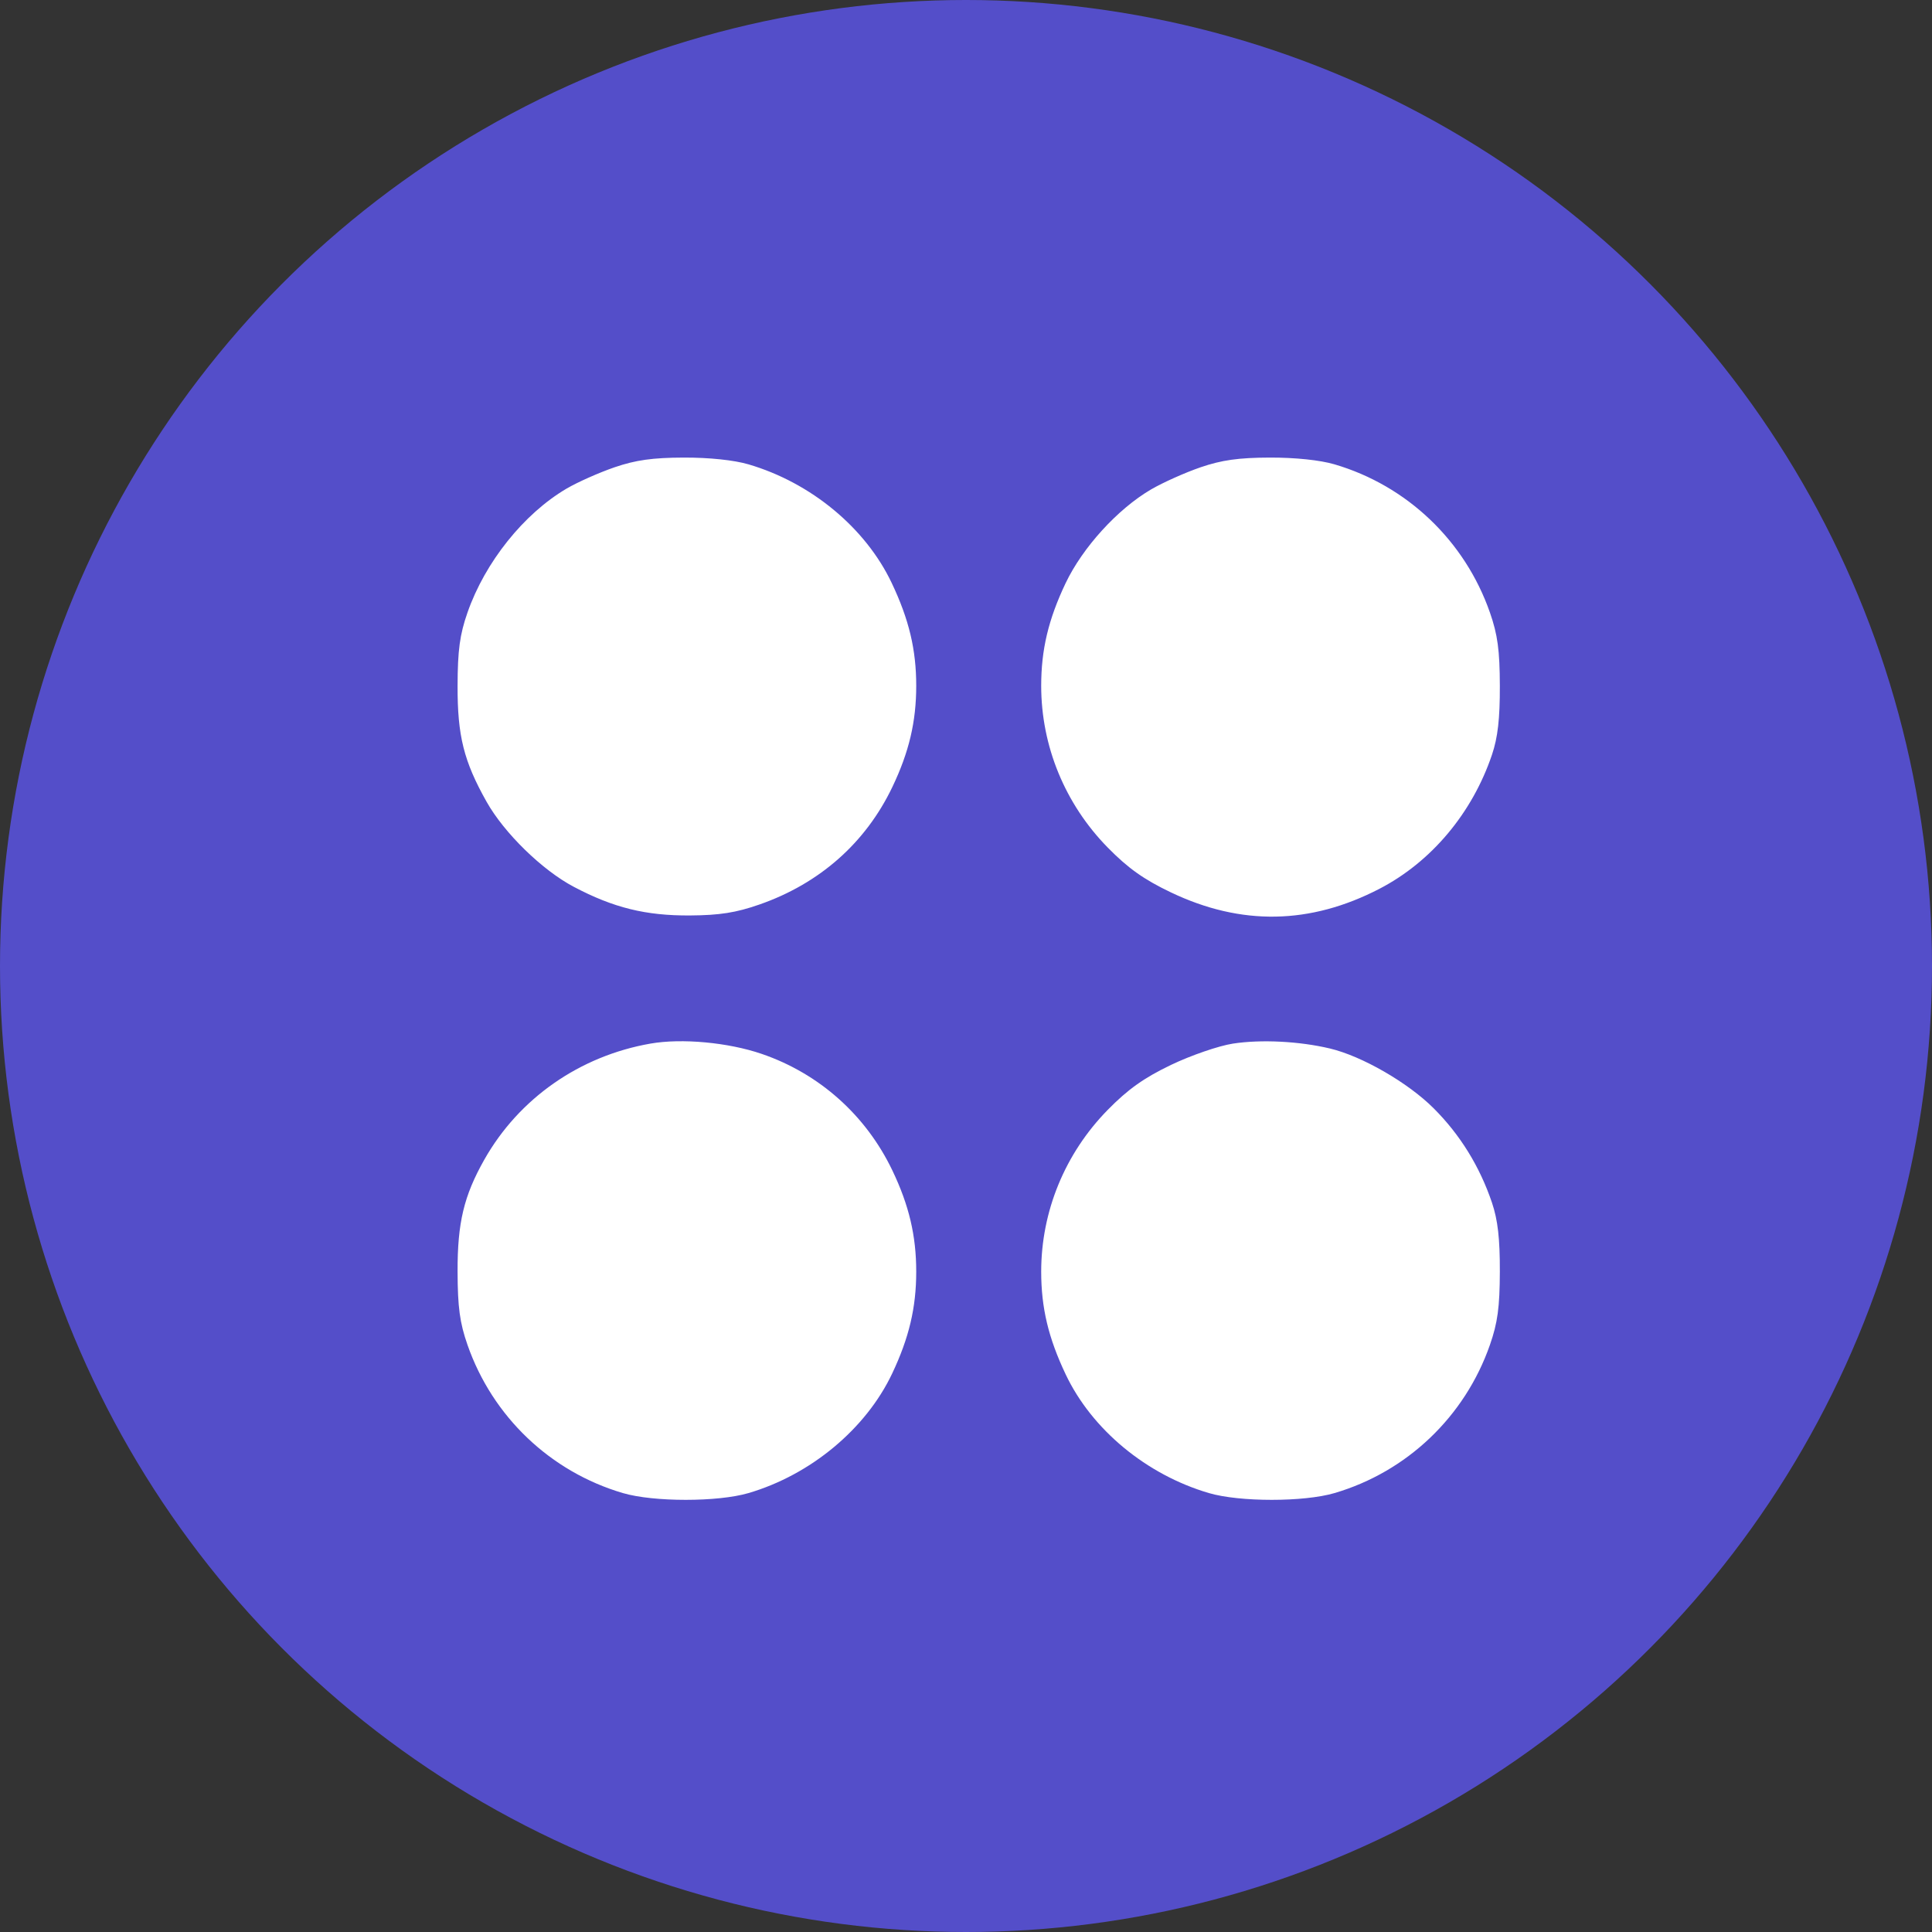
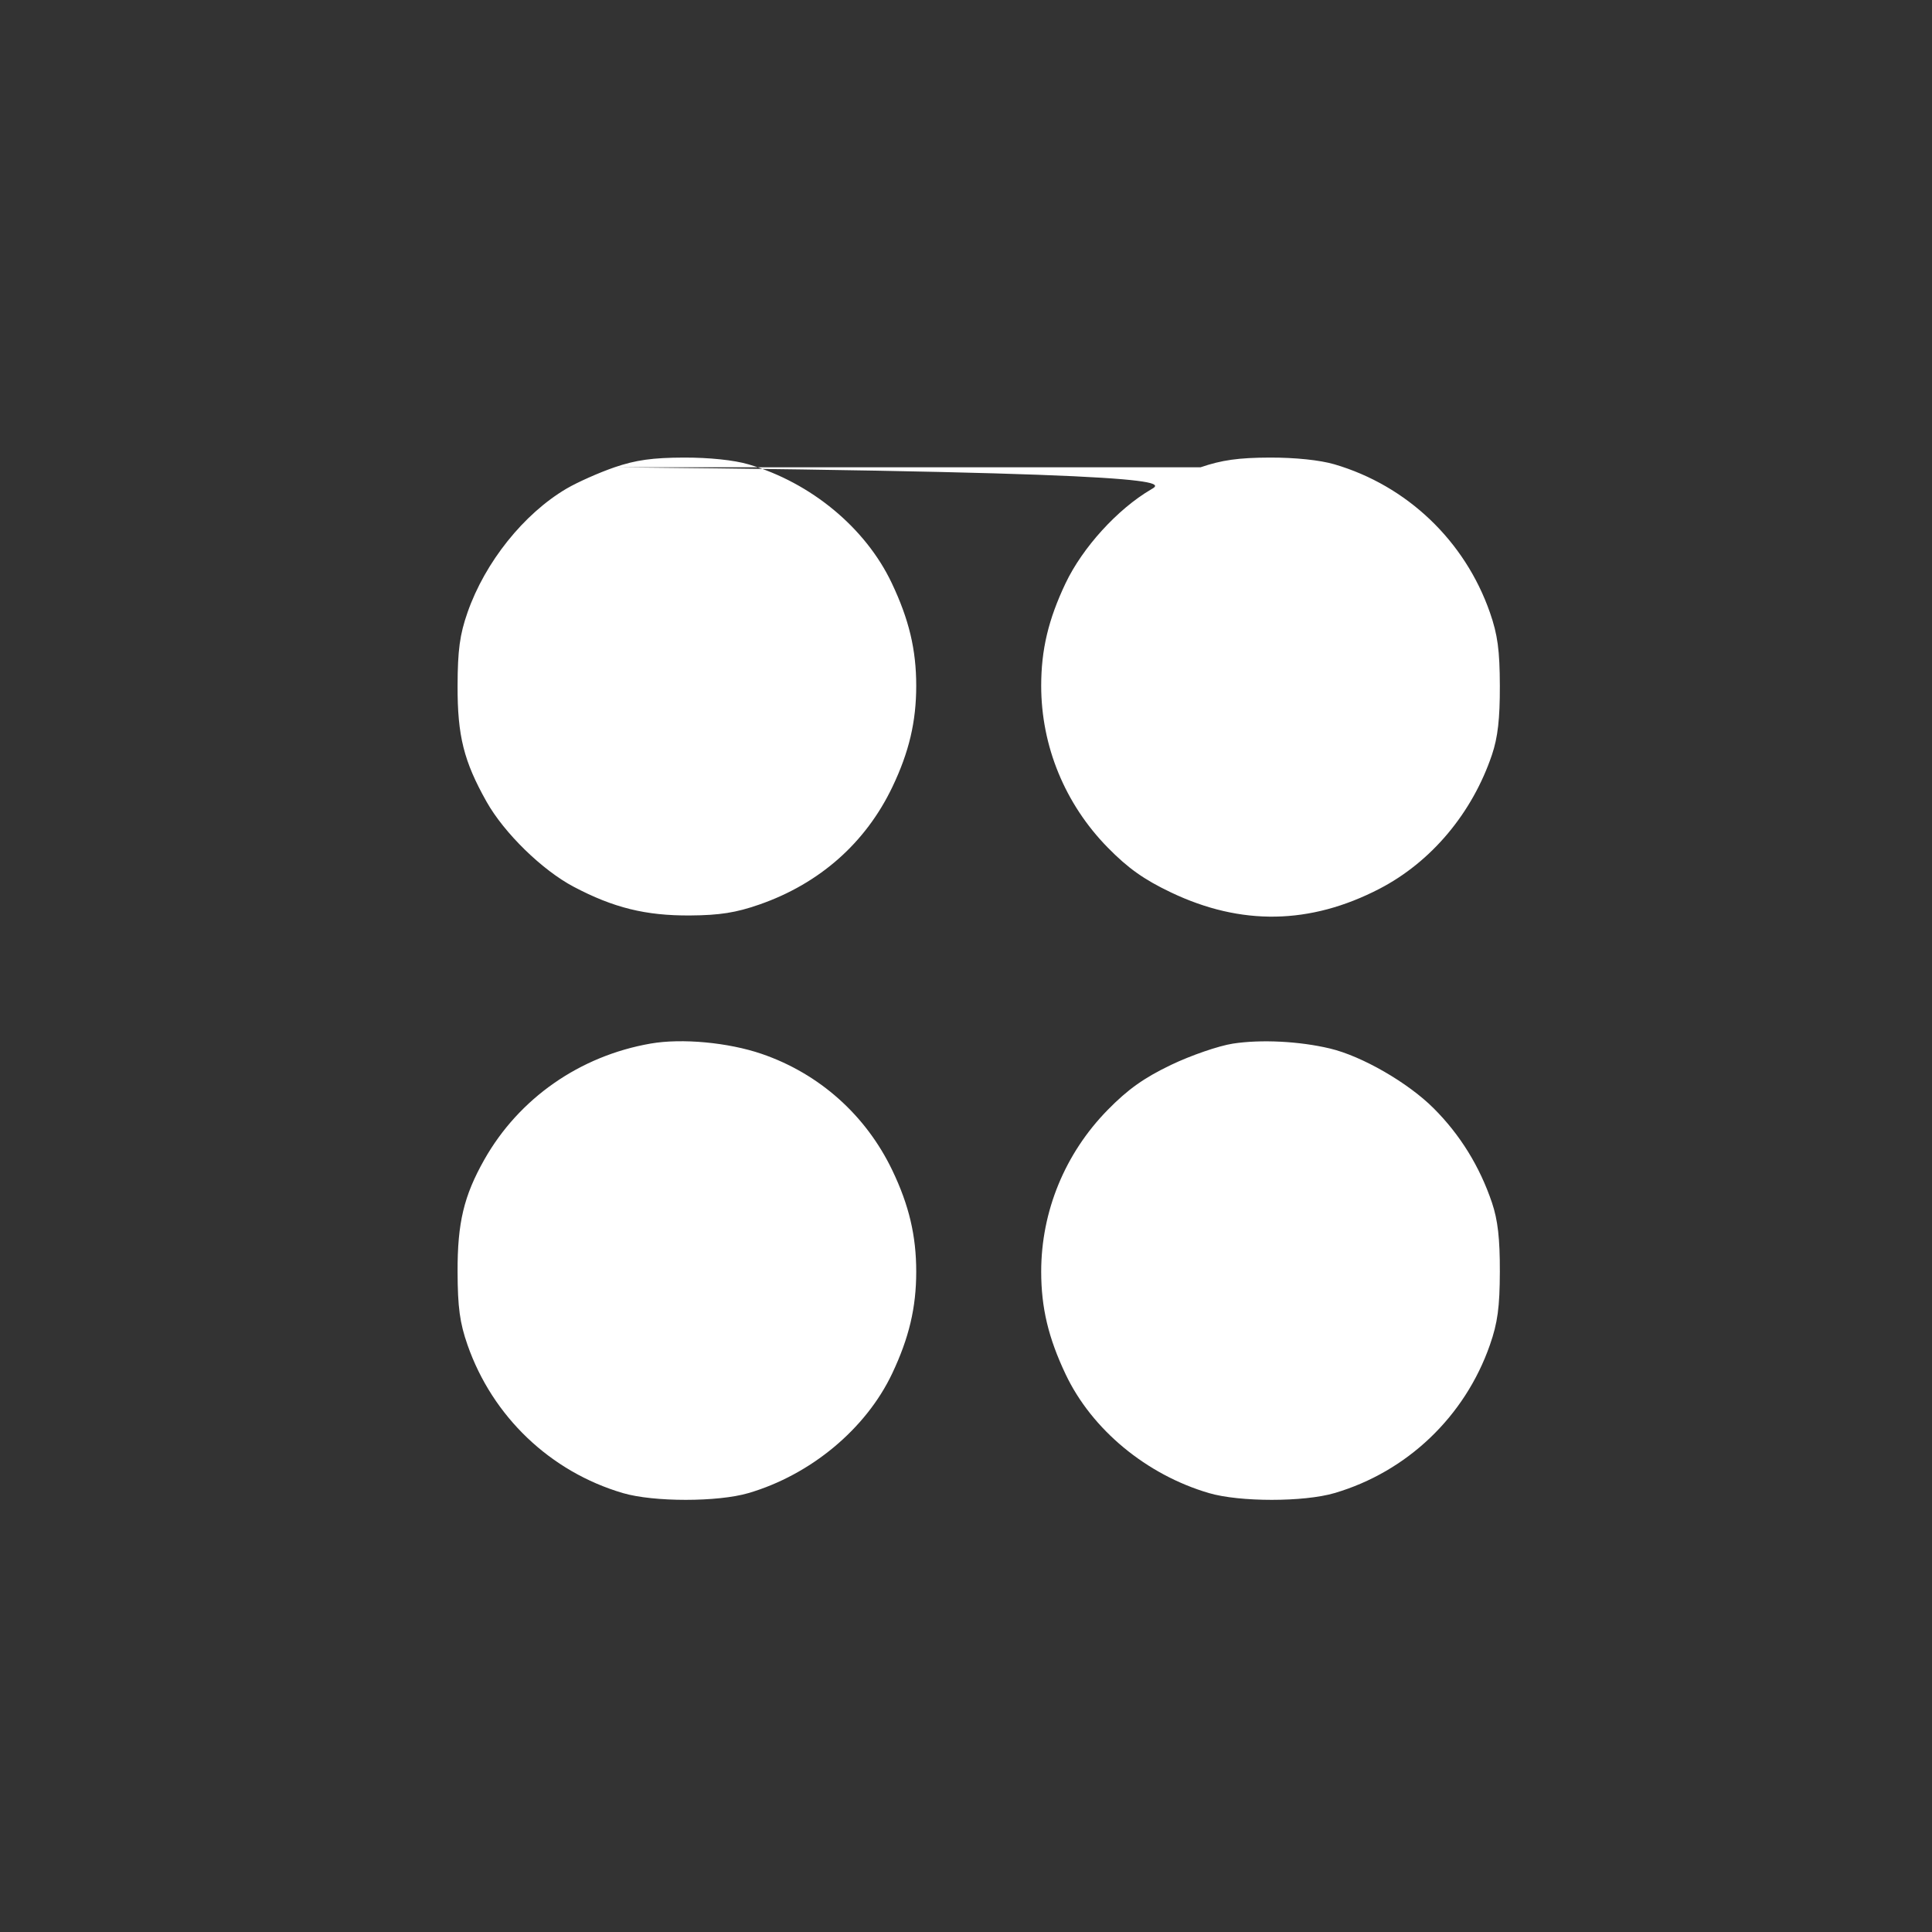
<svg xmlns="http://www.w3.org/2000/svg" width="76" height="76" viewBox="0 0 76 76" fill="none">
  <rect x="0" y="0" width="76" height="76" fill="#333333" stroke="none" />
  <g id="icon">
-     <circle id="Ellipse 3" cx="38" cy="38" r="38" fill="#544EC9" />
-     <path id="Screenshot 2025-03-25 at 19.43.16 1 (Traced)" fill-rule="evenodd" clip-rule="evenodd" d="M24.177 18.381C23.571 18.589 22.722 18.966 22.29 19.219C20.604 20.21 19.081 22.114 18.39 24.096C18.087 24.964 18.004 25.575 18 26.977C17.994 28.947 18.244 29.945 19.141 31.539C19.835 32.772 21.328 34.229 22.569 34.884C24.133 35.71 25.404 36.023 27.143 36.012C28.31 36.004 28.952 35.903 29.872 35.582C32.243 34.756 34.051 33.158 35.103 30.959C35.76 29.586 36.042 28.388 36.042 26.977C36.042 25.555 35.759 24.368 35.078 22.934C34.048 20.764 31.905 18.989 29.443 18.266C28.875 18.099 27.9 17.997 26.9 18C25.676 18.003 25.008 18.097 24.177 18.381ZM47.23 18.381C46.624 18.589 45.746 18.981 45.28 19.253C43.964 20.023 42.585 21.537 41.915 22.948C41.24 24.369 40.958 25.559 40.958 26.977C40.958 29.349 41.894 31.626 43.573 33.338C44.372 34.153 44.997 34.597 46.062 35.105C48.822 36.422 51.539 36.375 54.264 34.963C56.304 33.906 57.915 31.986 58.691 29.688C58.92 29.009 59.004 28.274 59 26.977C58.996 25.575 58.913 24.964 58.61 24.096C57.626 21.274 55.349 19.104 52.496 18.266C51.928 18.099 50.953 17.997 49.953 18C48.729 18.003 48.061 18.097 47.23 18.381ZM25.591 41.052C22.805 41.538 20.416 43.205 19.052 45.617C18.248 47.04 17.994 48.102 18 50.023C18.004 51.425 18.087 52.036 18.39 52.904C19.374 55.726 21.65 57.896 24.504 58.734C25.711 59.089 28.236 59.089 29.443 58.734C31.89 58.016 34.06 56.212 35.092 54.038C35.76 52.63 36.042 51.438 36.042 50.023C36.042 48.612 35.76 47.414 35.103 46.041C34.062 43.867 32.227 42.231 29.957 41.455C28.642 41.006 26.819 40.837 25.591 41.052ZM48.501 41.053C47.941 41.139 46.844 41.517 46.062 41.892C45.001 42.401 44.369 42.85 43.573 43.662C41.894 45.374 40.958 47.651 40.958 50.023C40.958 51.445 41.241 52.632 41.922 54.066C42.952 56.236 45.095 58.011 47.557 58.734C48.764 59.089 51.289 59.089 52.496 58.734C55.349 57.896 57.626 55.726 58.61 52.904C58.913 52.036 58.996 51.425 59 50.023C59.004 48.726 58.92 47.991 58.691 47.312C58.21 45.888 57.439 44.639 56.396 43.597C55.385 42.587 53.577 41.545 52.315 41.245C51.112 40.959 49.607 40.883 48.501 41.053Z" fill="white" />
+     <path id="Screenshot 2025-03-25 at 19.43.16 1 (Traced)" fill-rule="evenodd" clip-rule="evenodd" d="M24.177 18.381C23.571 18.589 22.722 18.966 22.29 19.219C20.604 20.21 19.081 22.114 18.39 24.096C18.087 24.964 18.004 25.575 18 26.977C17.994 28.947 18.244 29.945 19.141 31.539C19.835 32.772 21.328 34.229 22.569 34.884C24.133 35.71 25.404 36.023 27.143 36.012C28.31 36.004 28.952 35.903 29.872 35.582C32.243 34.756 34.051 33.158 35.103 30.959C35.76 29.586 36.042 28.388 36.042 26.977C36.042 25.555 35.759 24.368 35.078 22.934C34.048 20.764 31.905 18.989 29.443 18.266C28.875 18.099 27.9 17.997 26.9 18C25.676 18.003 25.008 18.097 24.177 18.381ZC46.624 18.589 45.746 18.981 45.28 19.253C43.964 20.023 42.585 21.537 41.915 22.948C41.24 24.369 40.958 25.559 40.958 26.977C40.958 29.349 41.894 31.626 43.573 33.338C44.372 34.153 44.997 34.597 46.062 35.105C48.822 36.422 51.539 36.375 54.264 34.963C56.304 33.906 57.915 31.986 58.691 29.688C58.92 29.009 59.004 28.274 59 26.977C58.996 25.575 58.913 24.964 58.61 24.096C57.626 21.274 55.349 19.104 52.496 18.266C51.928 18.099 50.953 17.997 49.953 18C48.729 18.003 48.061 18.097 47.23 18.381ZM25.591 41.052C22.805 41.538 20.416 43.205 19.052 45.617C18.248 47.04 17.994 48.102 18 50.023C18.004 51.425 18.087 52.036 18.39 52.904C19.374 55.726 21.65 57.896 24.504 58.734C25.711 59.089 28.236 59.089 29.443 58.734C31.89 58.016 34.06 56.212 35.092 54.038C35.76 52.63 36.042 51.438 36.042 50.023C36.042 48.612 35.76 47.414 35.103 46.041C34.062 43.867 32.227 42.231 29.957 41.455C28.642 41.006 26.819 40.837 25.591 41.052ZM48.501 41.053C47.941 41.139 46.844 41.517 46.062 41.892C45.001 42.401 44.369 42.85 43.573 43.662C41.894 45.374 40.958 47.651 40.958 50.023C40.958 51.445 41.241 52.632 41.922 54.066C42.952 56.236 45.095 58.011 47.557 58.734C48.764 59.089 51.289 59.089 52.496 58.734C55.349 57.896 57.626 55.726 58.61 52.904C58.913 52.036 58.996 51.425 59 50.023C59.004 48.726 58.92 47.991 58.691 47.312C58.21 45.888 57.439 44.639 56.396 43.597C55.385 42.587 53.577 41.545 52.315 41.245C51.112 40.959 49.607 40.883 48.501 41.053Z" fill="white" />
  </g>
</svg>